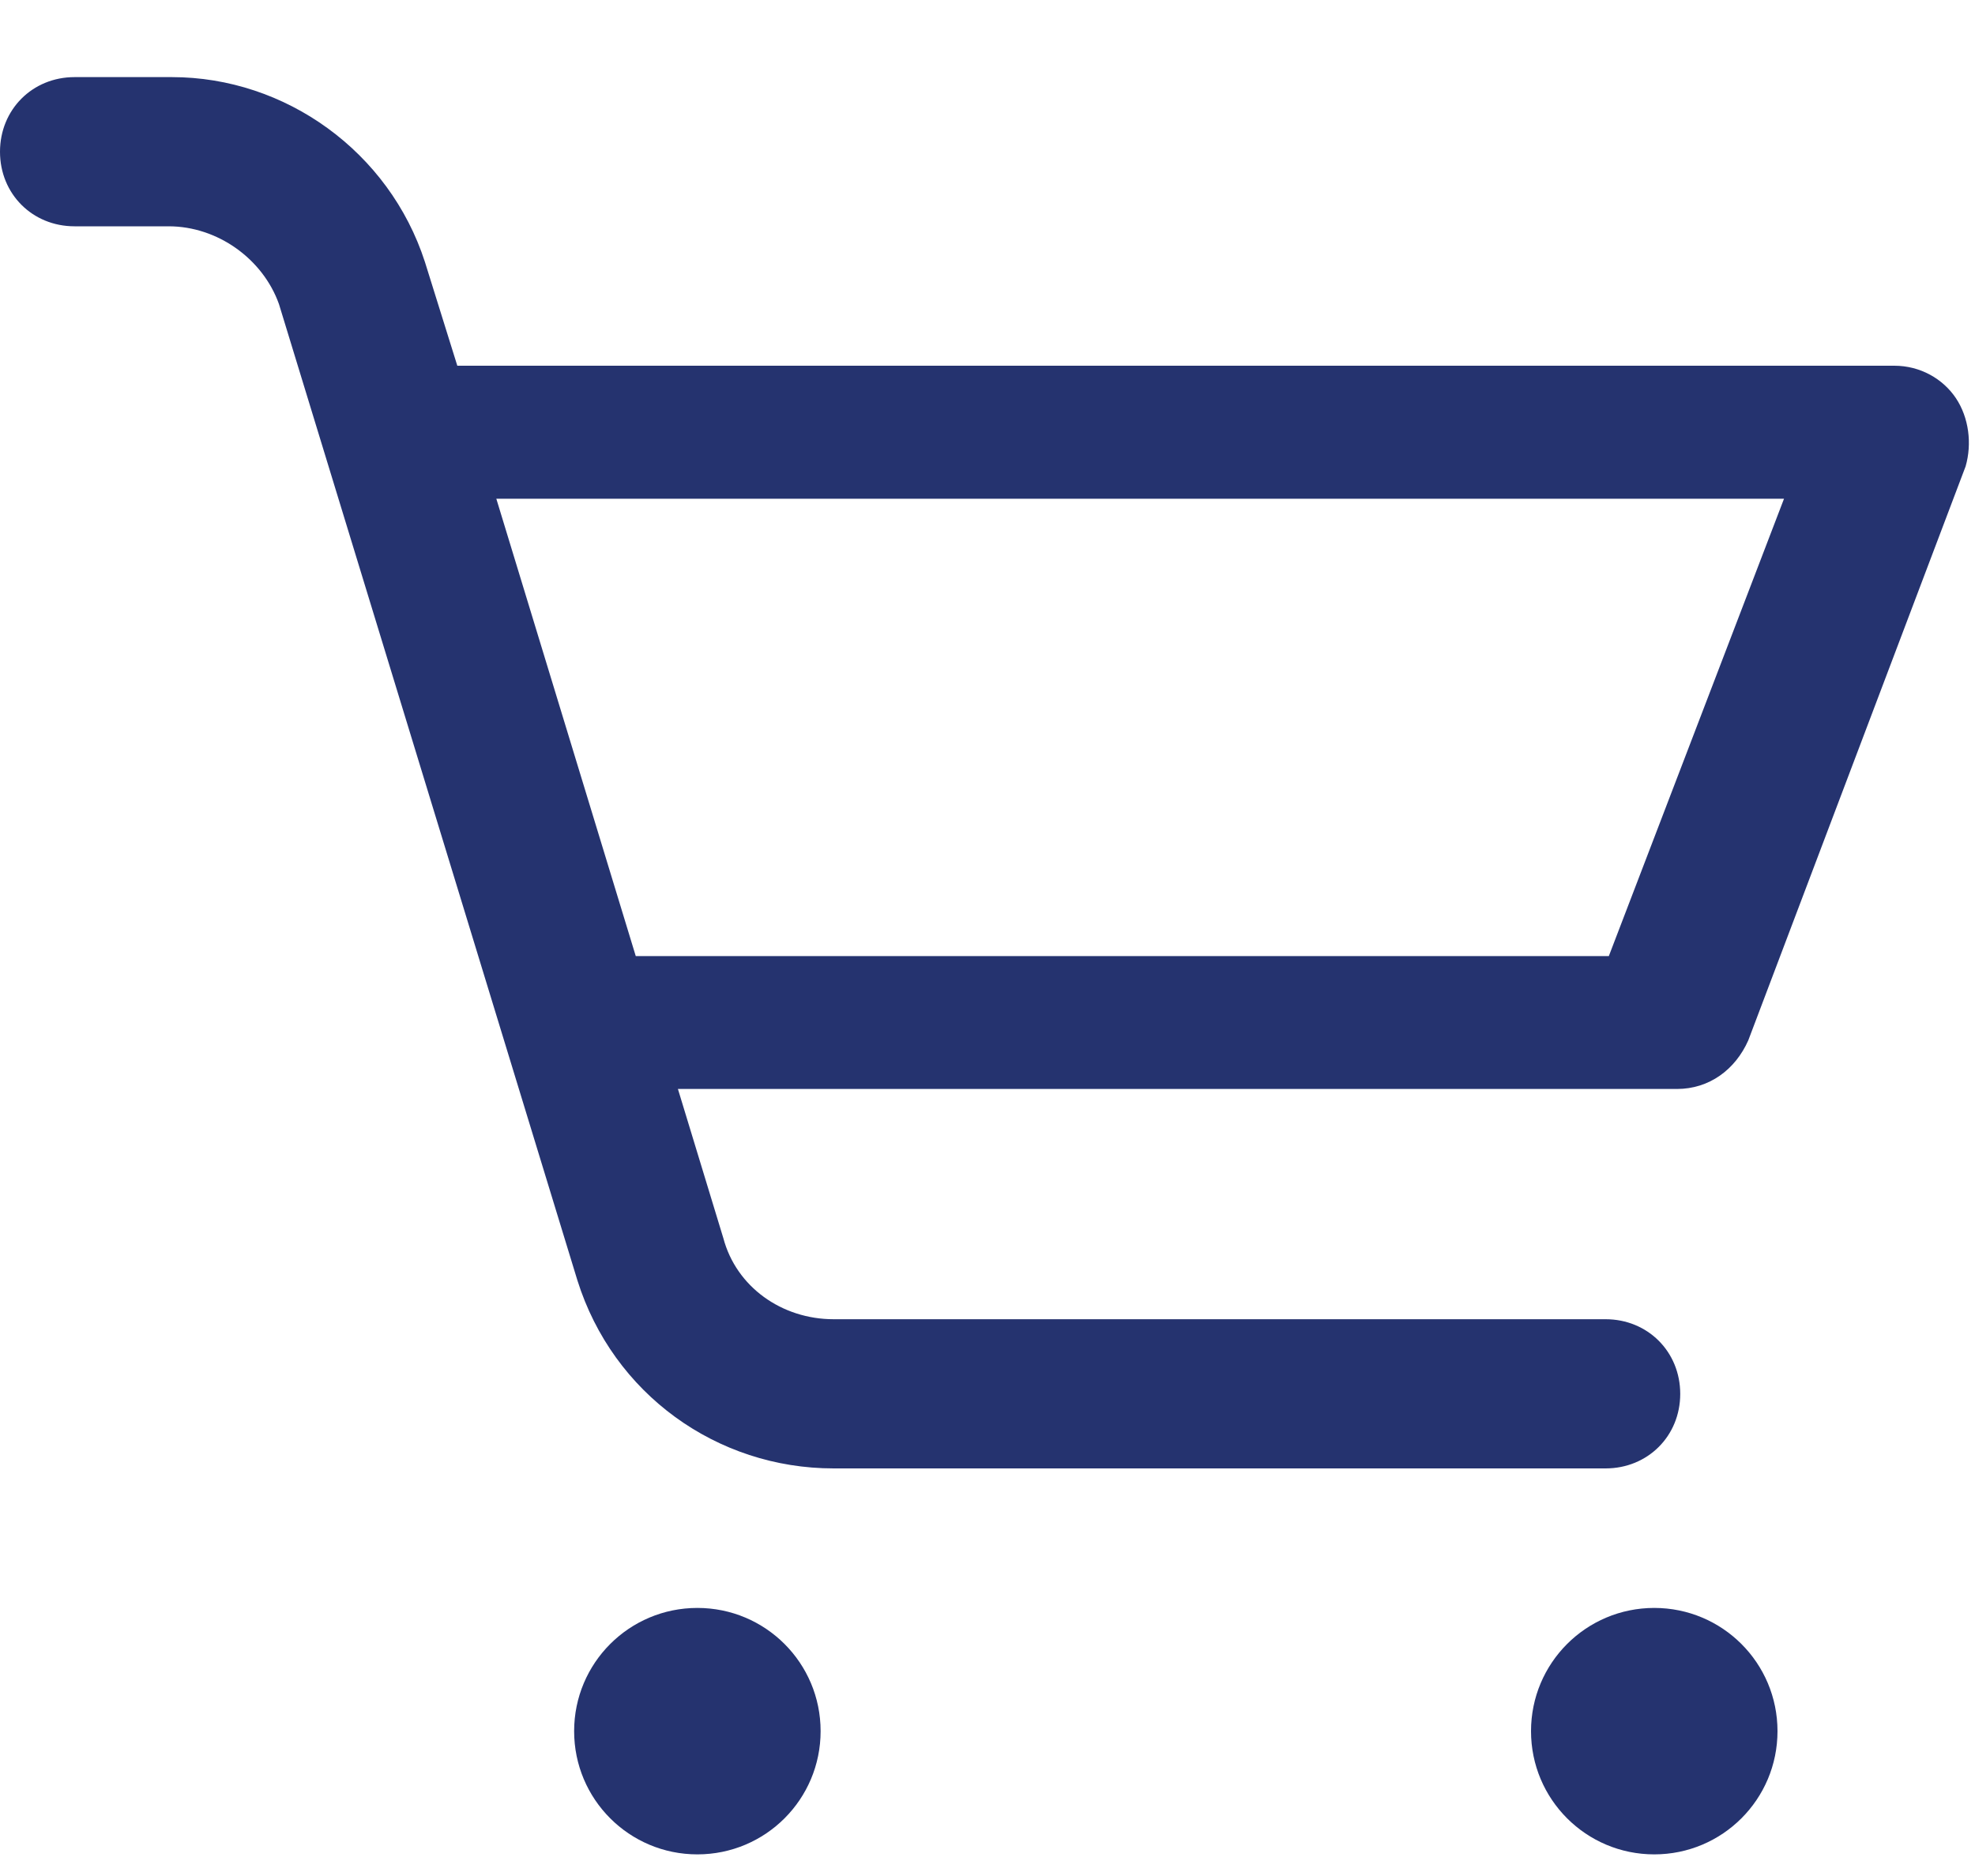
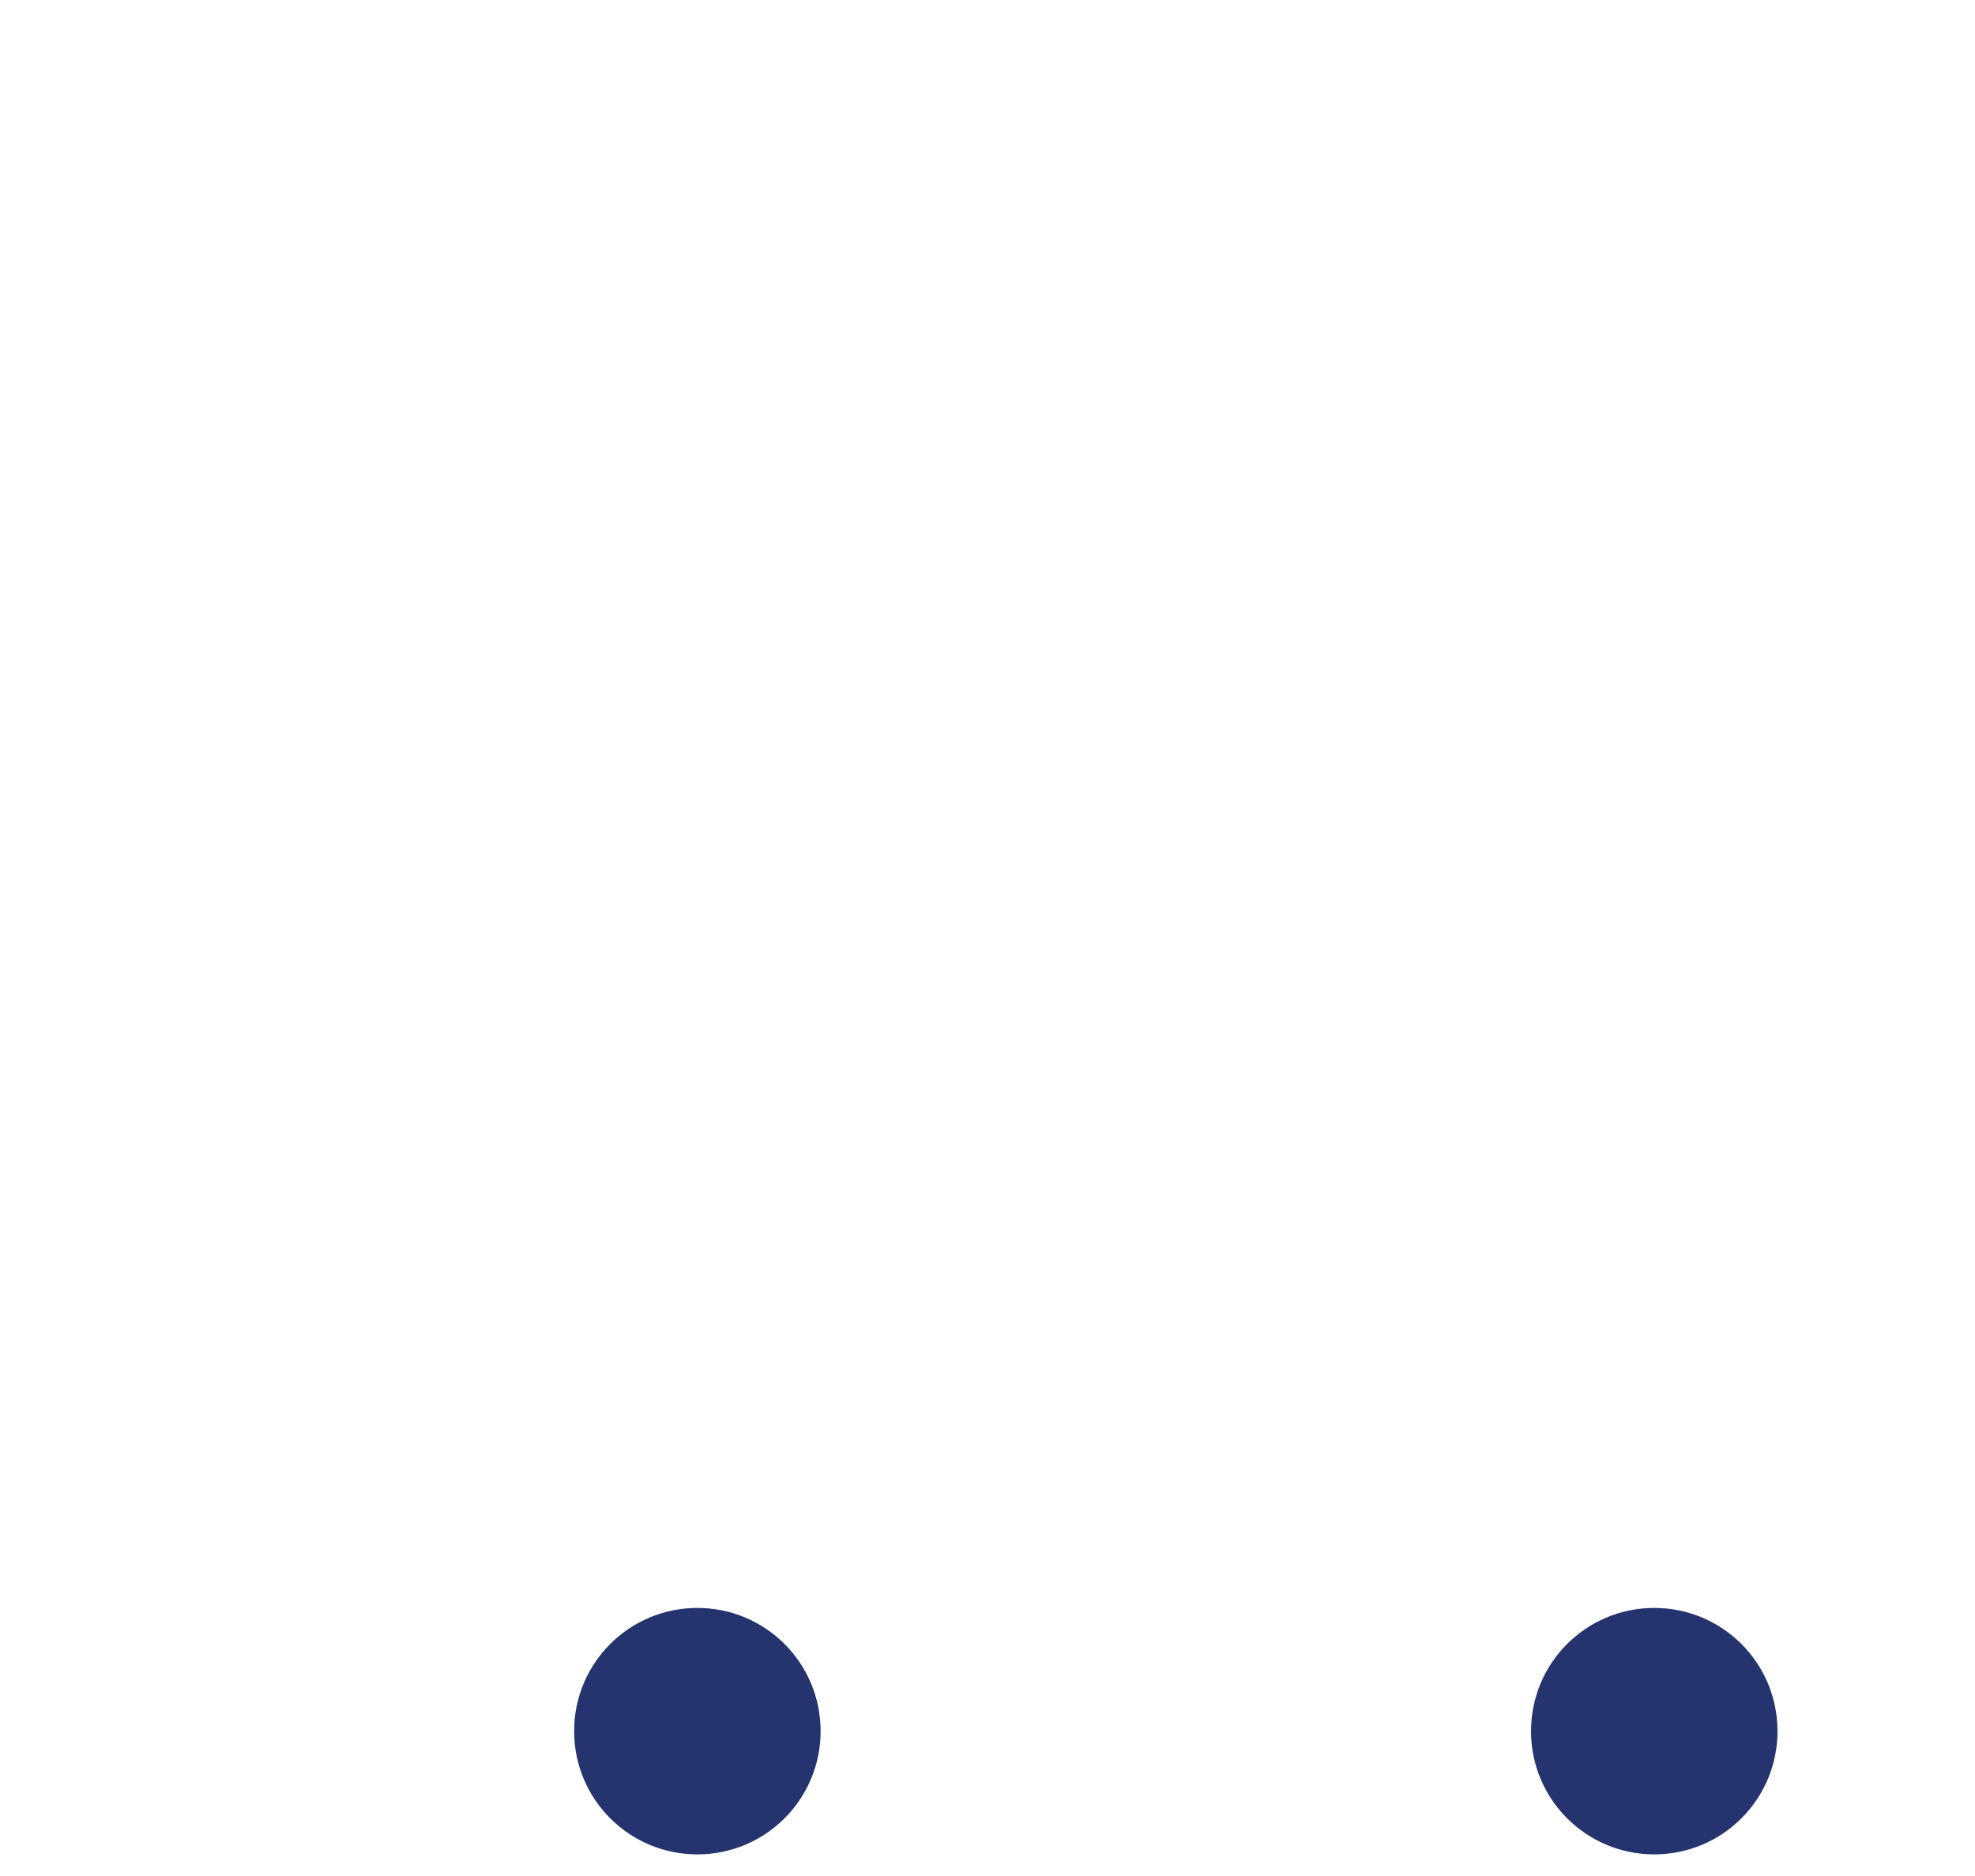
<svg xmlns="http://www.w3.org/2000/svg" width="20" height="19" viewBox="0 0 20 19" fill="none">
  <path d="M7.062 16.285C6.372 16.285 5.814 16.843 5.814 17.533C5.814 18.223 6.372 18.781 7.062 18.781C7.752 18.781 8.31 18.223 8.31 17.533C8.31 16.843 7.752 16.285 7.062 16.285Z" fill="#25336F" />
  <path d="M16.752 16.285C16.062 16.285 15.504 16.843 15.504 17.533C15.504 18.223 16.062 18.781 16.752 18.781C17.442 18.781 18 18.223 18 17.533C18 16.843 17.442 16.285 16.752 16.285Z" fill="#25336F" />
-   <path d="M19.807 4.033C19.675 3.836 19.445 3.704 19.183 3.704H4.631L4.303 2.653C3.942 1.537 2.891 0.781 1.741 0.781H0.755C0.328 0.781 0 1.11 0 1.537C0 1.964 0.328 2.292 0.755 2.292H1.708C2.201 2.292 2.661 2.62 2.825 3.08L5.847 12.967C6.208 14.117 7.259 14.872 8.442 14.872H16.259C16.686 14.872 17.015 14.544 17.015 14.117C17.015 13.69 16.686 13.361 16.259 13.361H8.442C7.916 13.361 7.456 13.033 7.325 12.54L6.865 11.029H16.982C17.31 11.029 17.573 10.832 17.704 10.537L19.905 4.723C19.971 4.493 19.938 4.23 19.807 4.033ZM16.292 9.683H6.438L5.026 5.051H18.066L16.292 9.683Z" fill="#25336F" />
</svg>